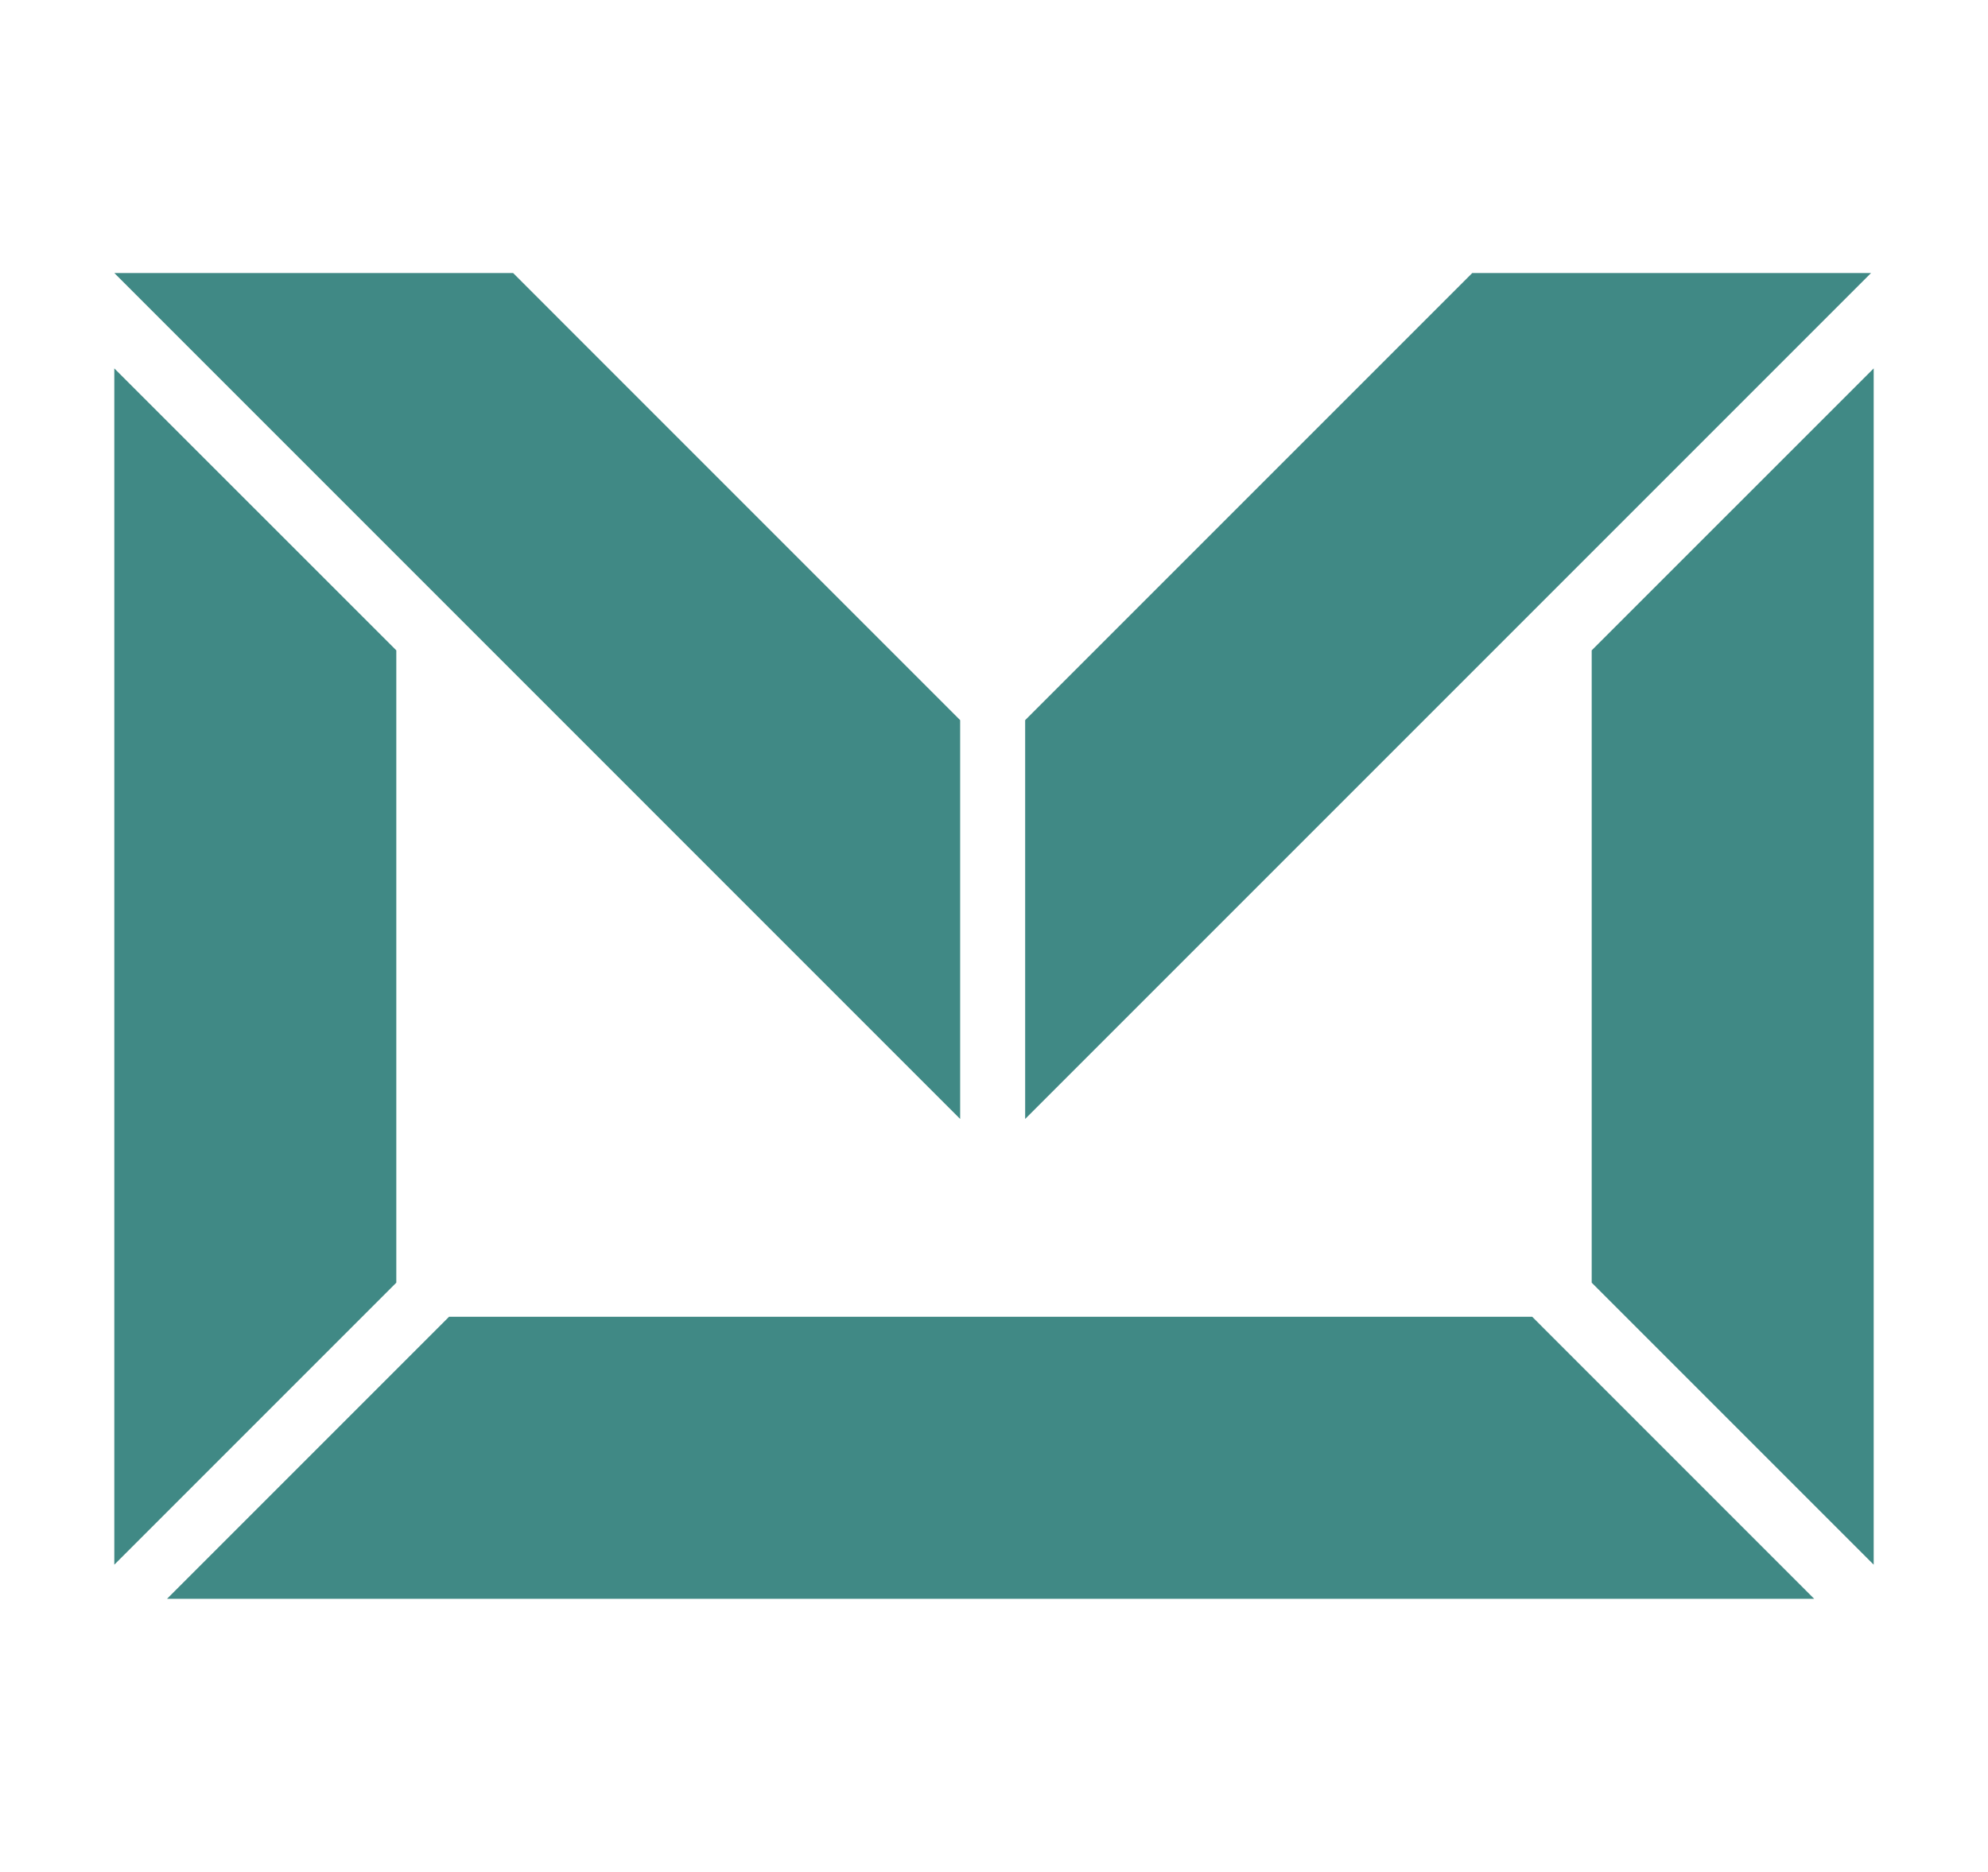
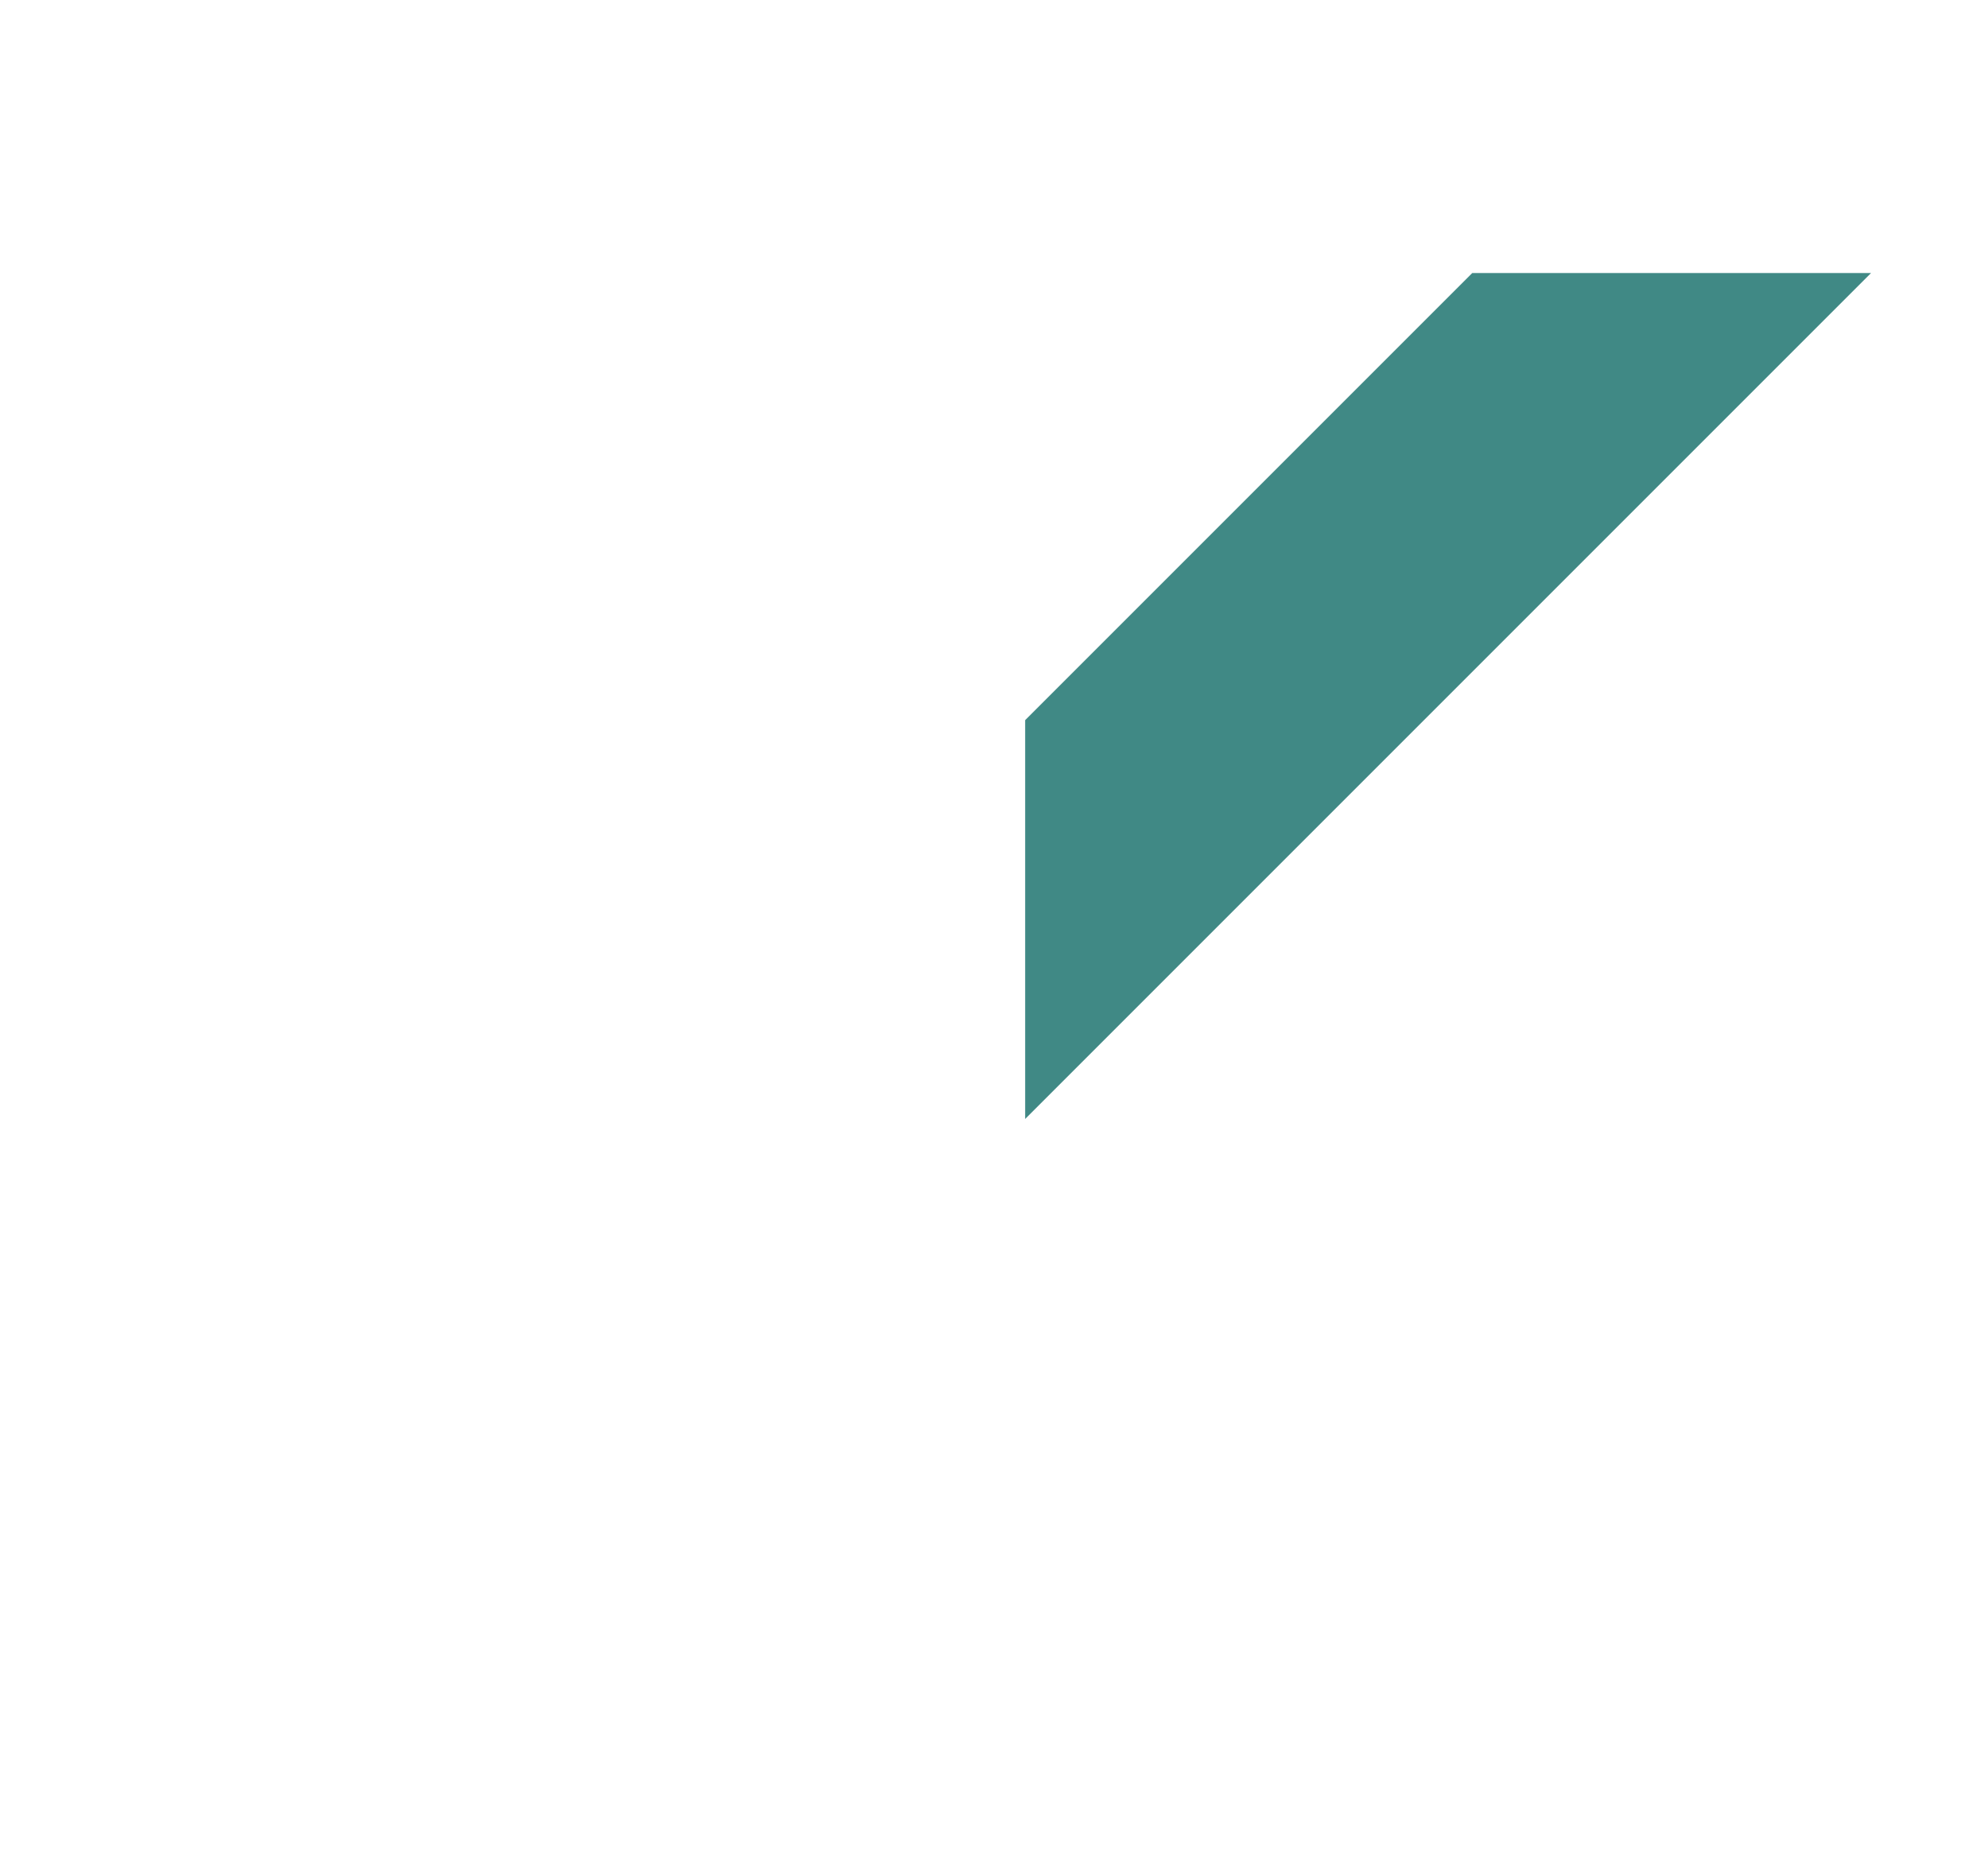
<svg xmlns="http://www.w3.org/2000/svg" id="uuid-b8327fcf-ac56-46f5-b76f-82fdd0c58a4f" data-name="Layer 1" viewBox="0 0 400 376.6">
  <defs>
    <style>      .uuid-f859d24c-75f3-4dc0-a98f-a491b848573f {        fill: #408985;      }    </style>
  </defs>
  <polygon class="uuid-f859d24c-75f3-4dc0-a98f-a491b848573f" points="296.23 54.93 206.27 144.89 206.27 225.13 376.47 54.93 296.23 54.93" />
-   <polygon class="uuid-f859d24c-75f3-4dc0-a98f-a491b848573f" points="193.19 144.89 103.24 54.93 23 54.93 193.19 225.13 193.19 144.89" />
-   <polygon class="uuid-f859d24c-75f3-4dc0-a98f-a491b848573f" points="79.74 130.85 23 74.12 23 314.81 79.74 258.07 79.74 130.85" />
-   <polygon class="uuid-f859d24c-75f3-4dc0-a98f-a491b848573f" points="320.26 130.85 320.26 258.07 377 314.81 377 74.12 320.26 130.85" />
-   <polygon class="uuid-f859d24c-75f3-4dc0-a98f-a491b848573f" points="217.57 264.93 181.07 264.93 90.35 264.93 33.61 321.67 124.33 321.67 274.3 321.67 365.02 321.67 308.29 264.93 217.57 264.93" />
</svg>